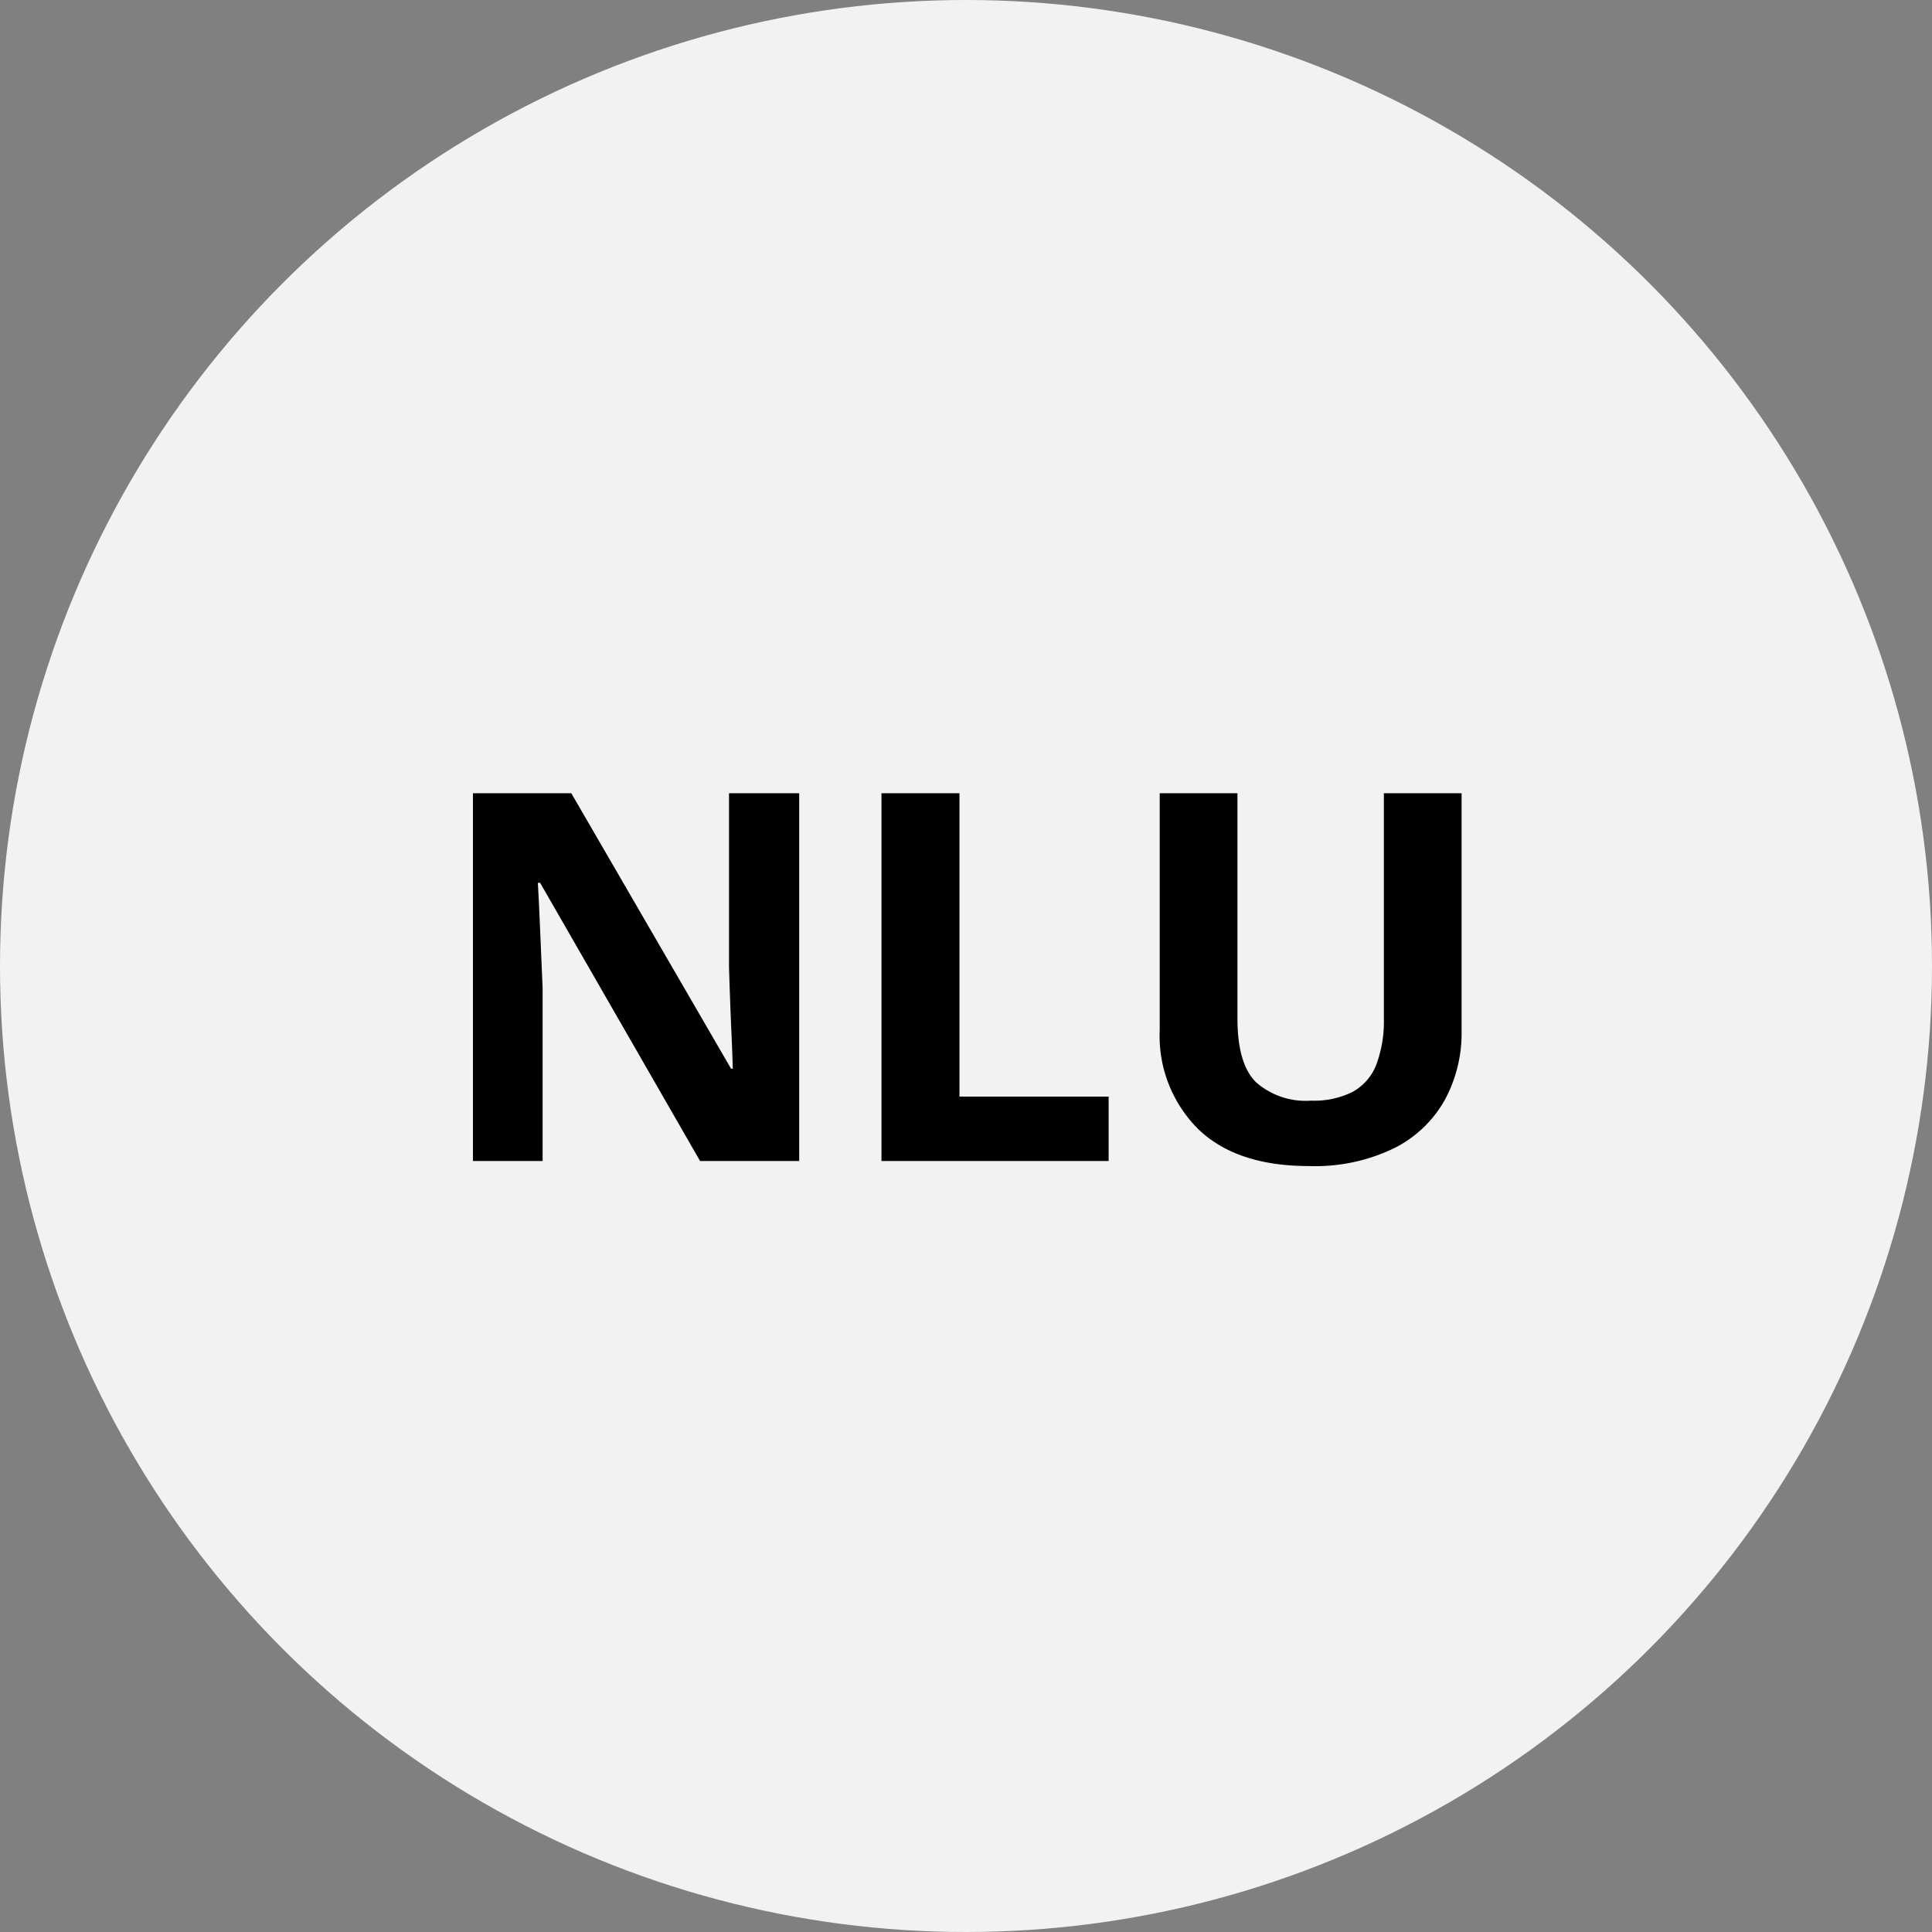
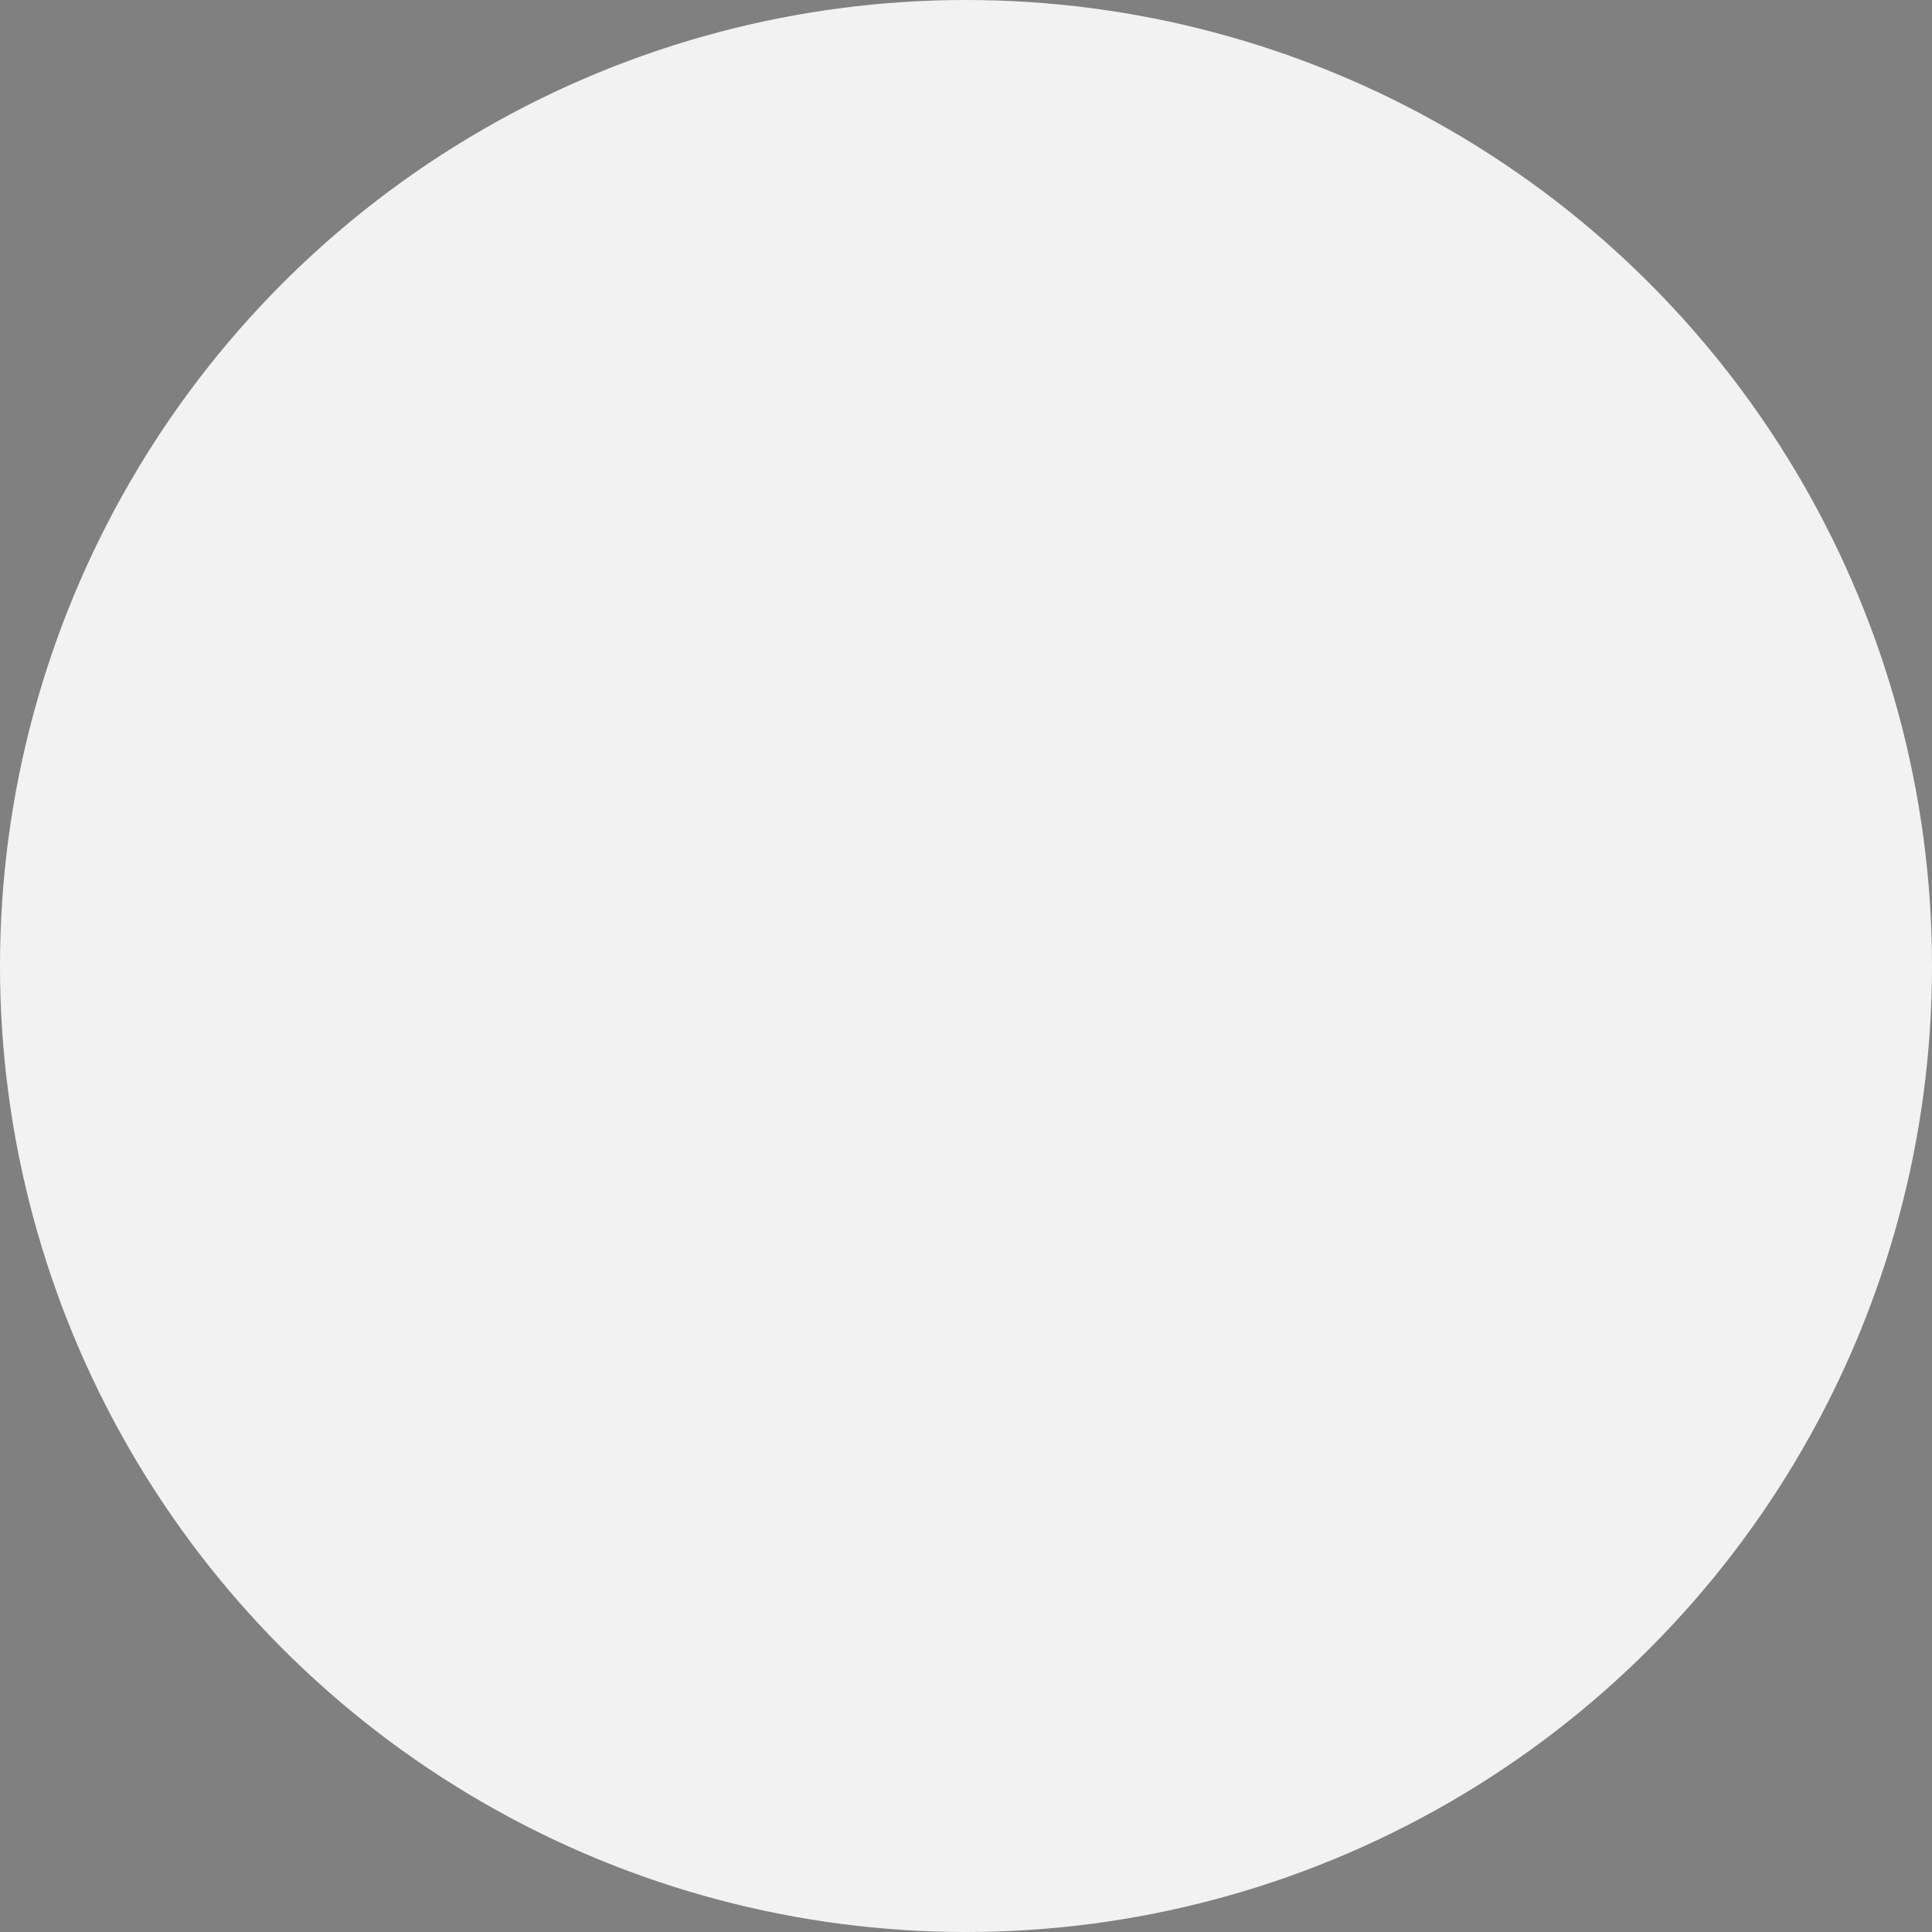
<svg xmlns="http://www.w3.org/2000/svg" width="120" height="120" viewBox="0 0 120 120">
  <rect x="0" y="0" width="120" height="120" fill="#808080" stroke="none" />
  <g id="Group_134916" data-name="Group 134916" transform="translate(-465 -8443.888)">
    <circle id="Ellipse_5081" data-name="Ellipse 5081" cx="60" cy="60" r="60" transform="translate(465 8443.888)" fill="#f2f2f2" />
-     <path id="Path_156248" data-name="Path 156248" d="M-10.36,0h-6.156l-9.937-17.281h-.141q.062,1.078.109,2.172t.094,2.18q.047,1.086.094,2.18V0h-4.328V-22.844h6.109l9.922,17.109h.109q-.031-1.063-.078-2.109t-.086-2.094q-.039-1.047-.07-2.094V-22.844h4.359Zm5.11,0V-22.844H-.406V-4H8.859V0ZM30.782-22.844V-8.062A8.721,8.721,0,0,1,29.743-3.8,7.405,7.405,0,0,1,26.6-.8,11.257,11.257,0,0,1,21.313.313Q16.782.313,14.407-2a8.16,8.16,0,0,1-2.375-6.125V-22.844H16.86V-8.859q0,2.828,1.156,3.969A4.68,4.68,0,0,0,21.438-3.75,5.337,5.337,0,0,0,24.024-4.3a3.272,3.272,0,0,0,1.461-1.687,7.712,7.712,0,0,0,.469-2.906V-22.844Z" transform="translate(525 8516.001)" />
  </g>
</svg>